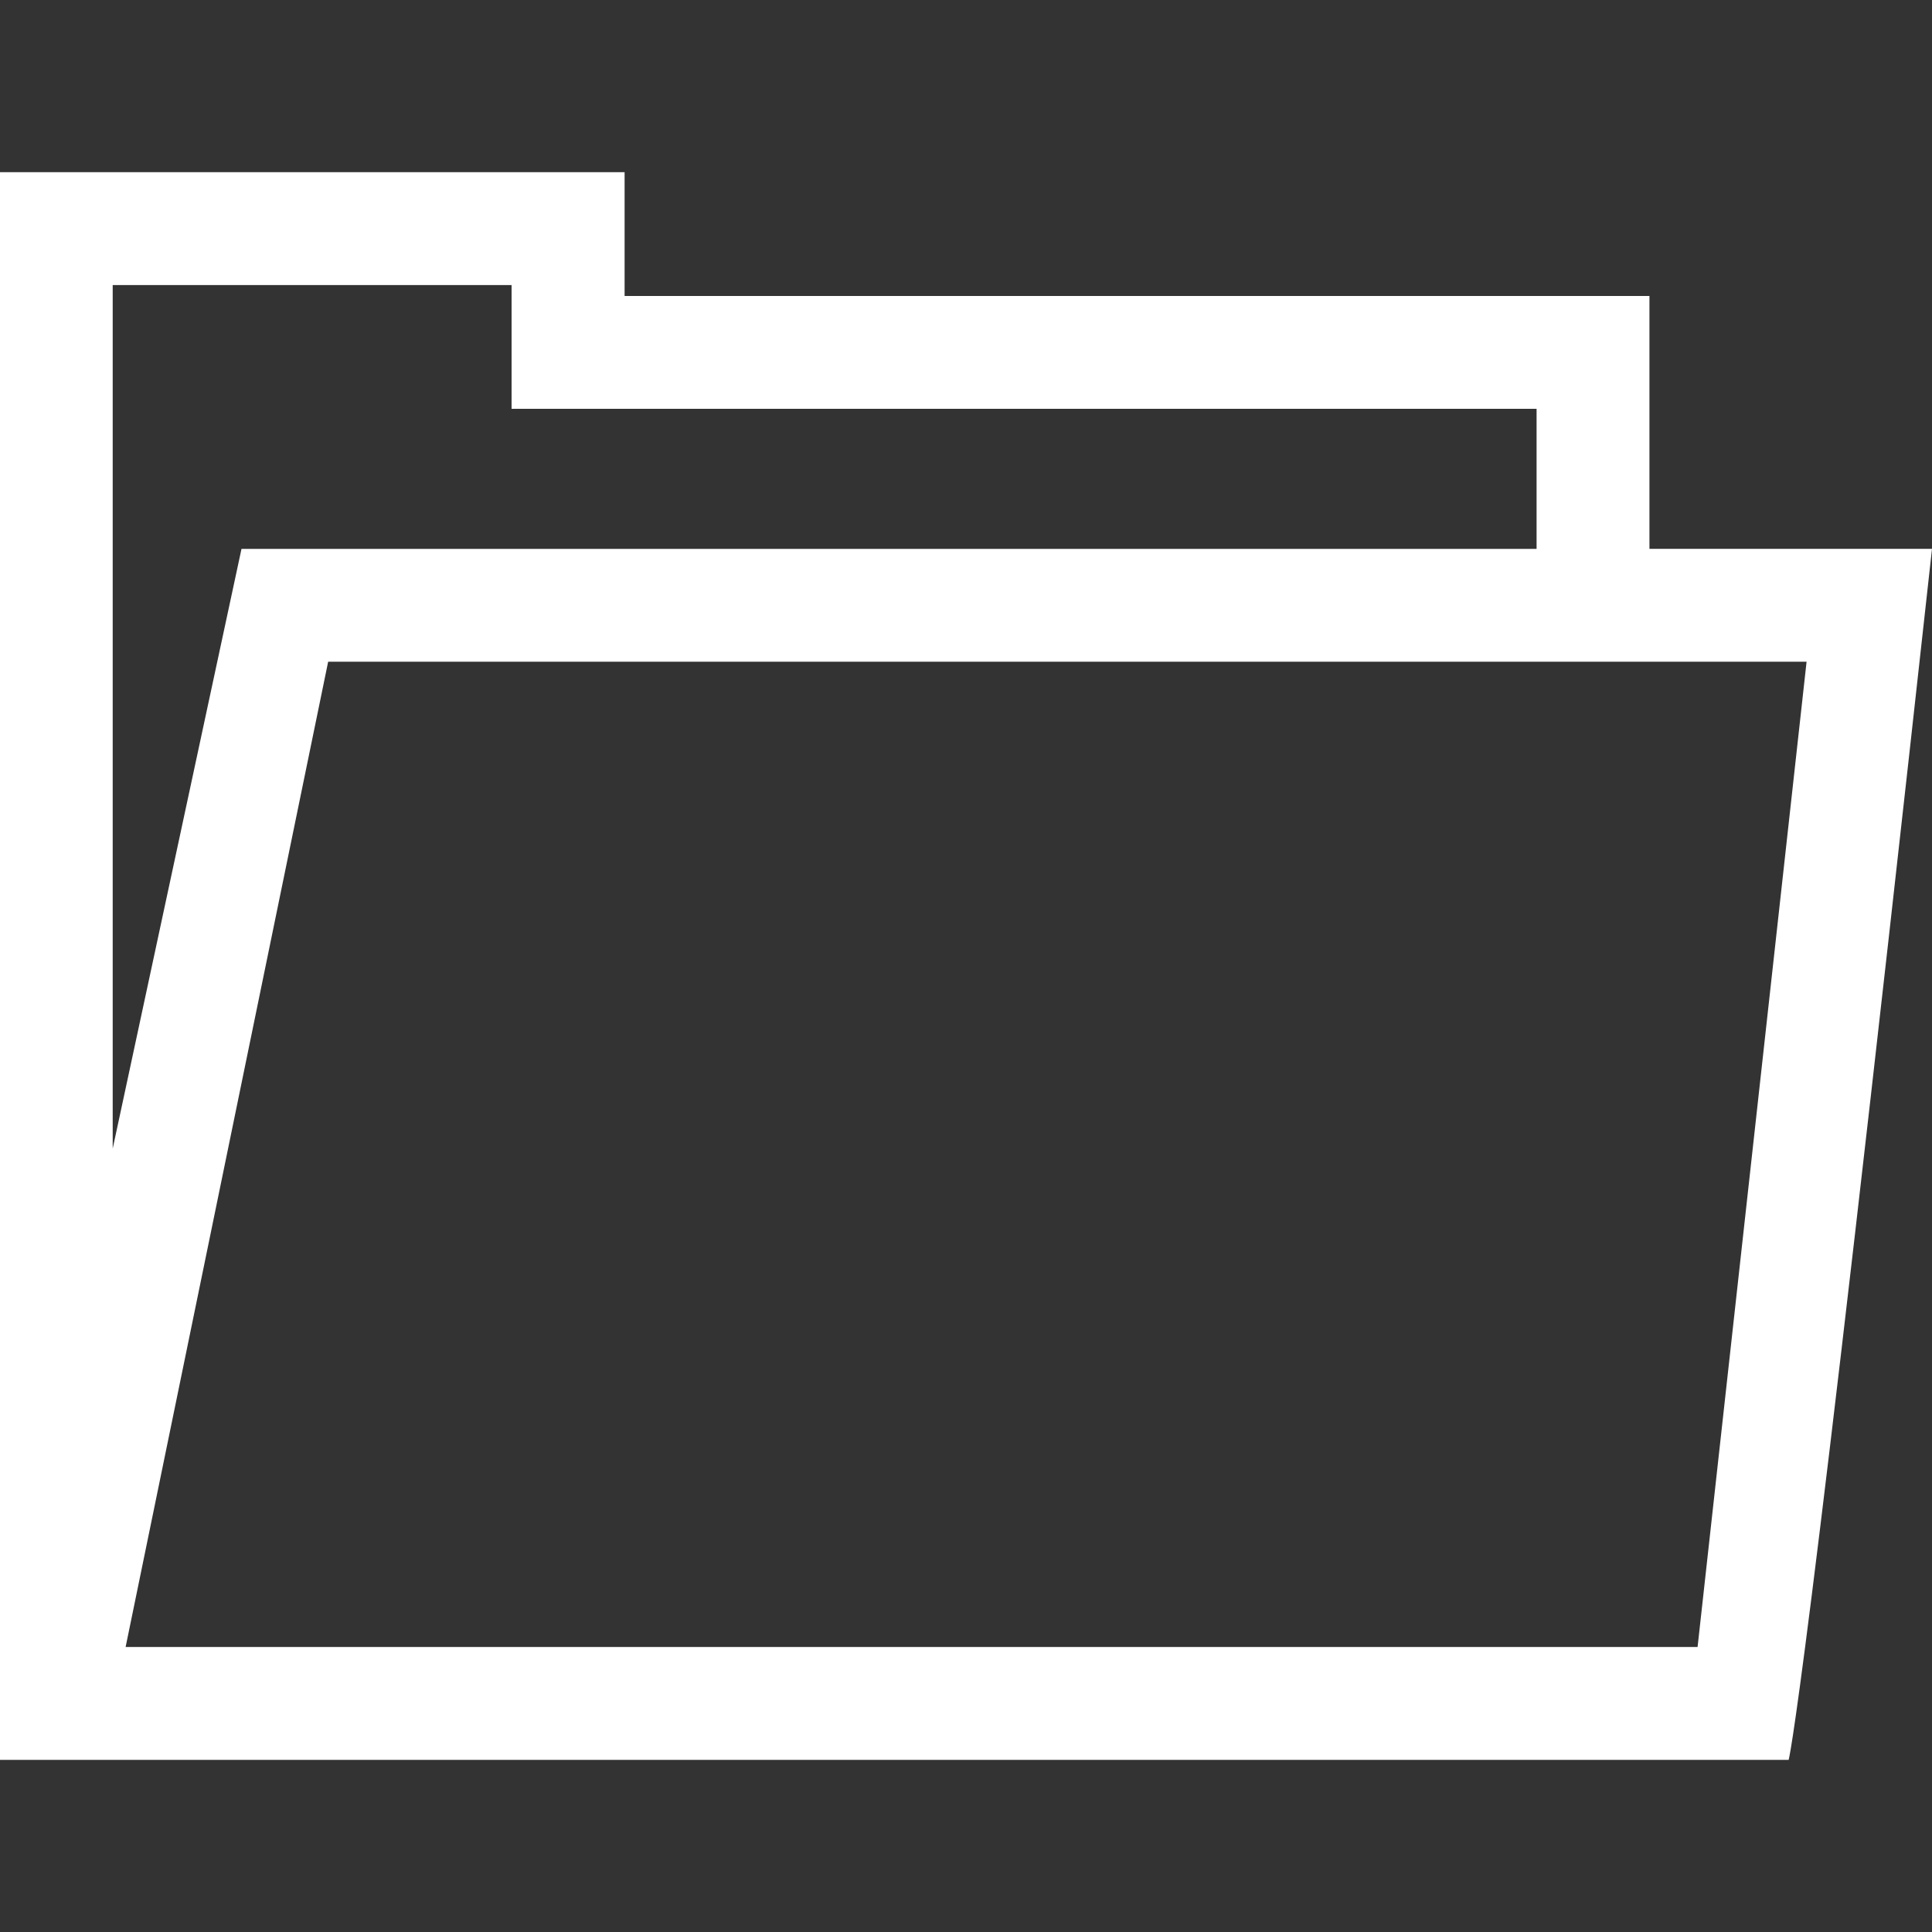
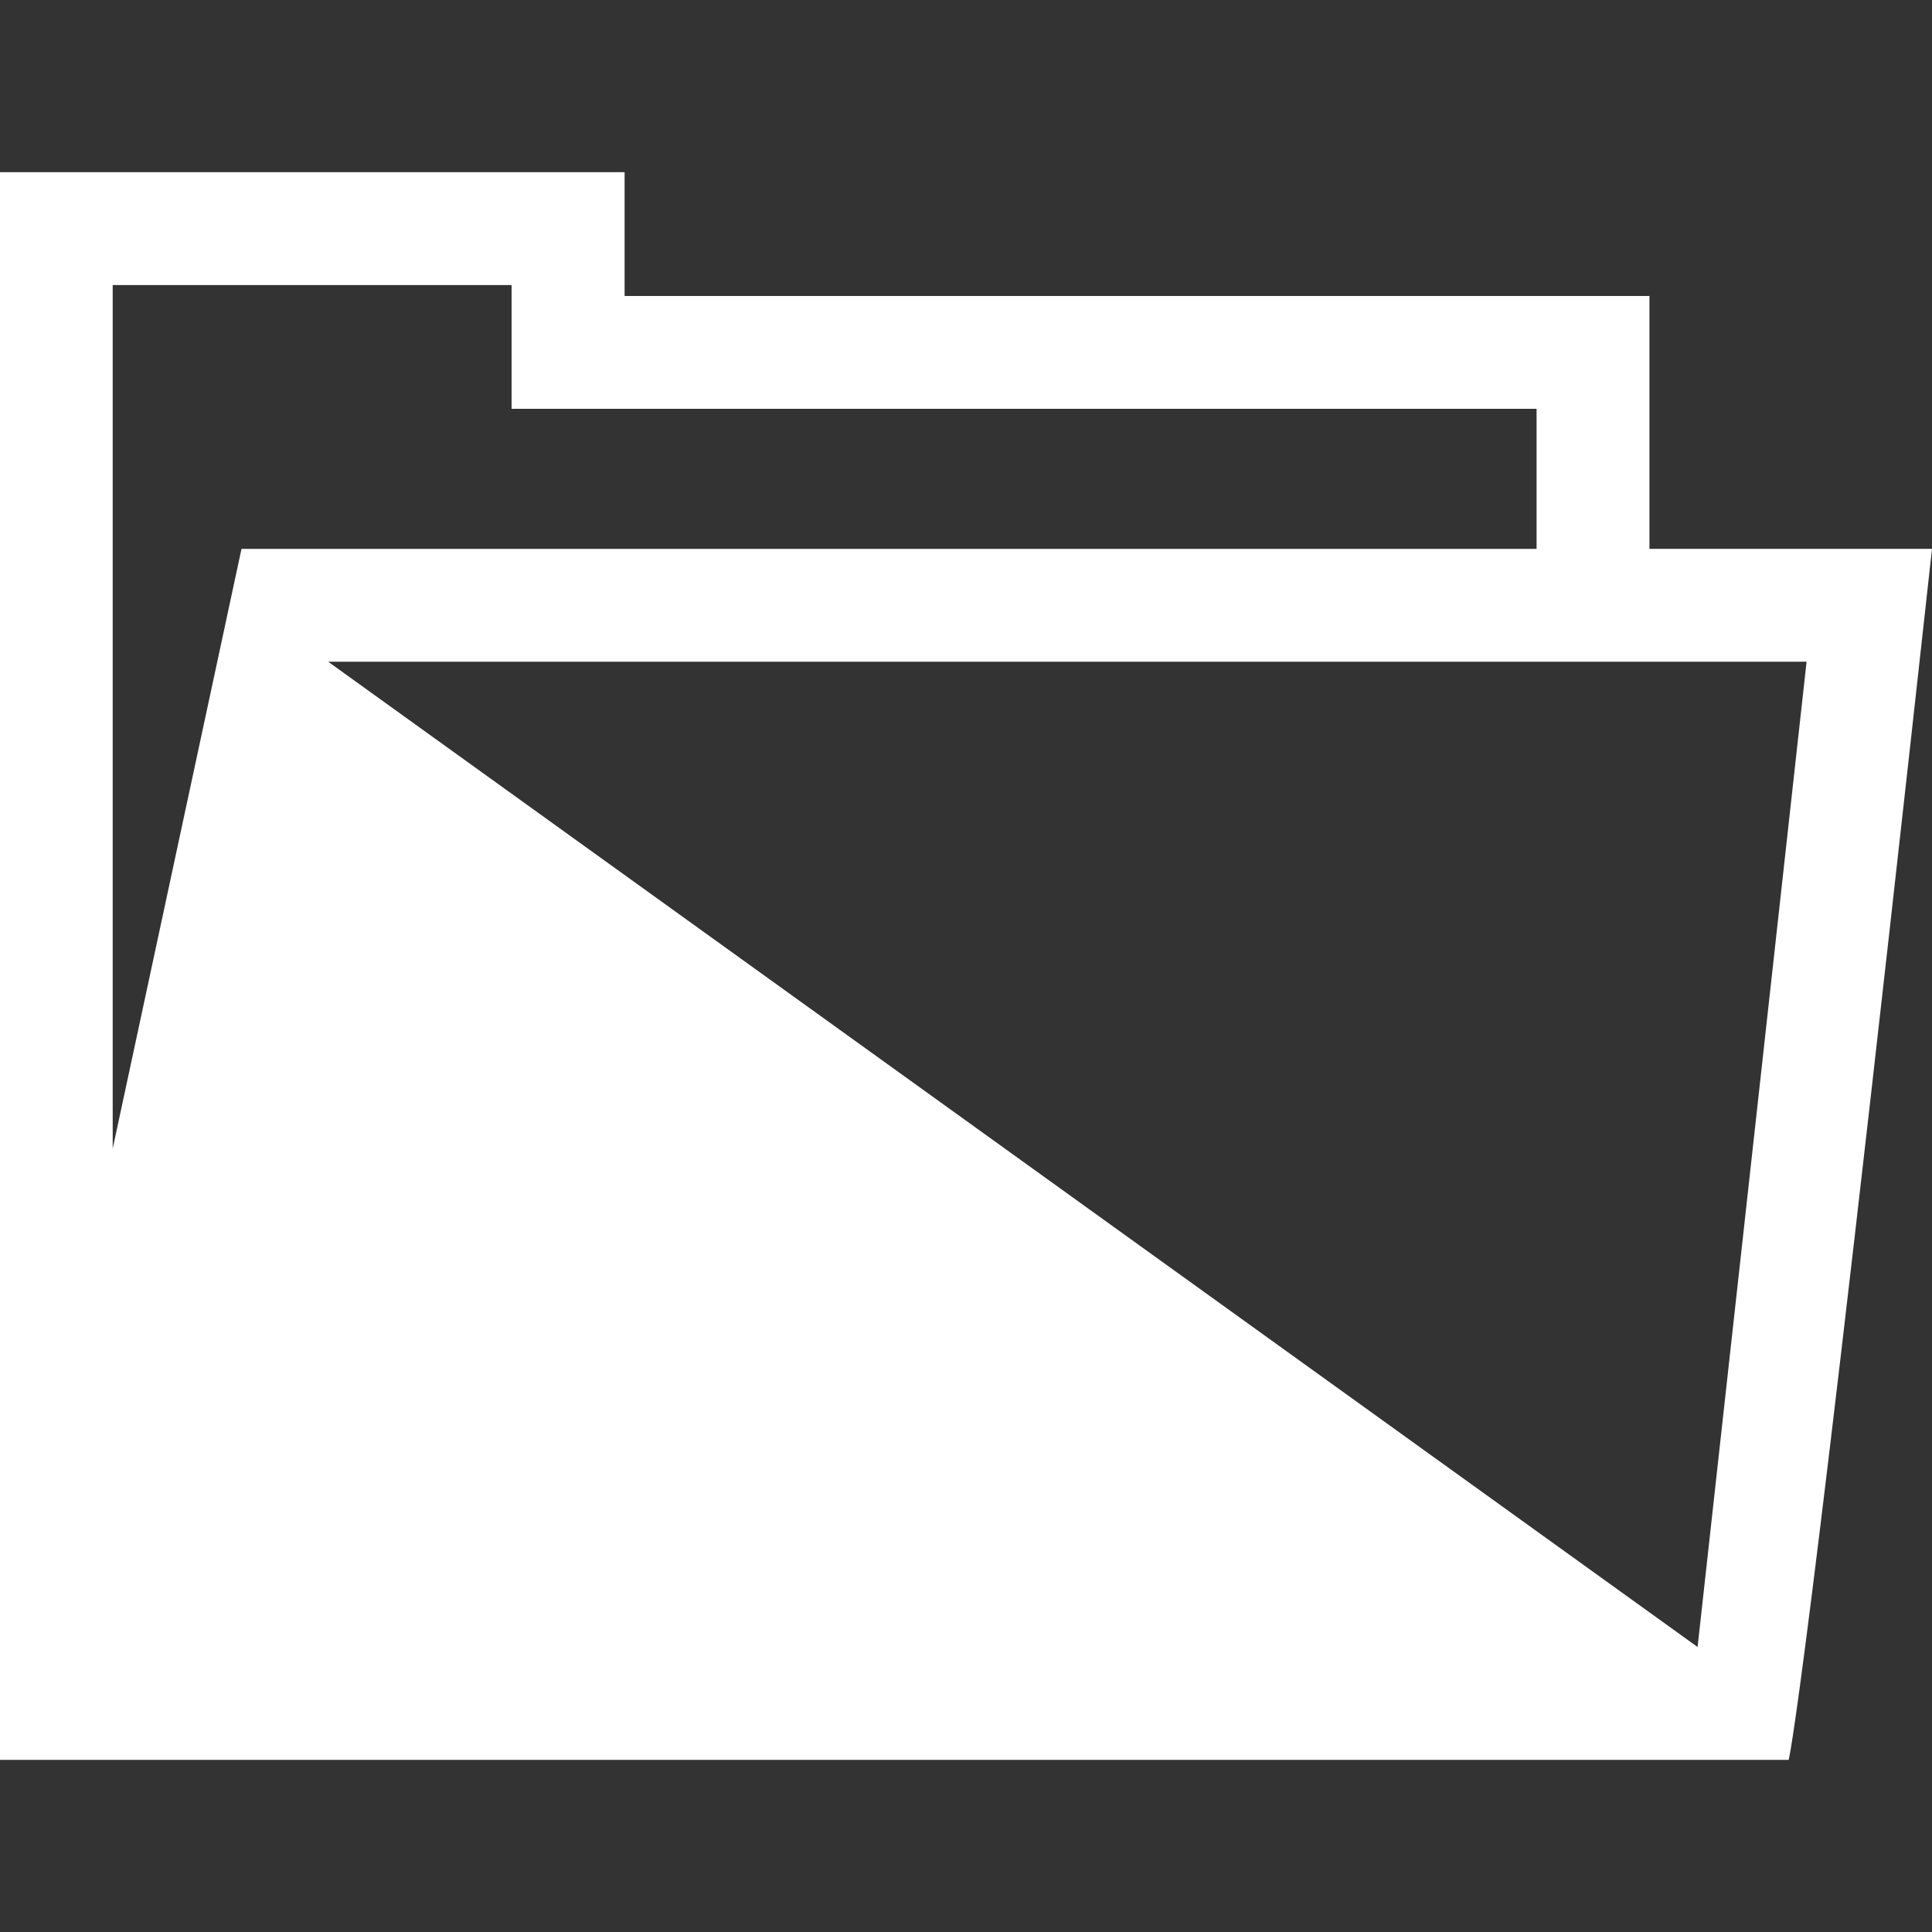
<svg xmlns="http://www.w3.org/2000/svg" width="48" height="48" viewBox="0 0 48 48">
  <rect x="0" y="0" width="48" height="48" fill="#333333" stroke="none" />
  <g id="Grupo_15" data-name="Grupo 15" transform="translate(-722 -992)">
    <g id="Grupo_9" data-name="Grupo 9" transform="translate(722 951.303)">
      <g id="Grupo_8" data-name="Grupo 8" transform="translate(0 44.975)">
-         <path id="Trazado_25" data-name="Trazado 25" d="M48,54.333H40.98V48.05H15.518V44.975H0V84.42H44.438S44.79,83.489,48,54.333ZM2.8,47.779h9.91v3.075H38.176v3.48H6l-3.2,14.9ZM42.176,81.616H3.121L8.153,57.137H44.884Z" transform="translate(0 -44.975)" fill="#fff" />
+         <path id="Trazado_25" data-name="Trazado 25" d="M48,54.333H40.98V48.05H15.518V44.975H0V84.42H44.438S44.79,83.489,48,54.333ZM2.8,47.779h9.91v3.075H38.176v3.48H6l-3.2,14.9ZM42.176,81.616L8.153,57.137H44.884Z" transform="translate(0 -44.975)" fill="#fff" />
      </g>
    </g>
    <g id="Rectángulo_35" data-name="Rectángulo 35" transform="translate(722 992)" fill="none" stroke="#000" stroke-width="1" opacity="0">
      <rect width="48" height="48" stroke="none" />
-       <rect x="0.5" y="0.5" width="47" height="47" fill="none" />
    </g>
  </g>
</svg>